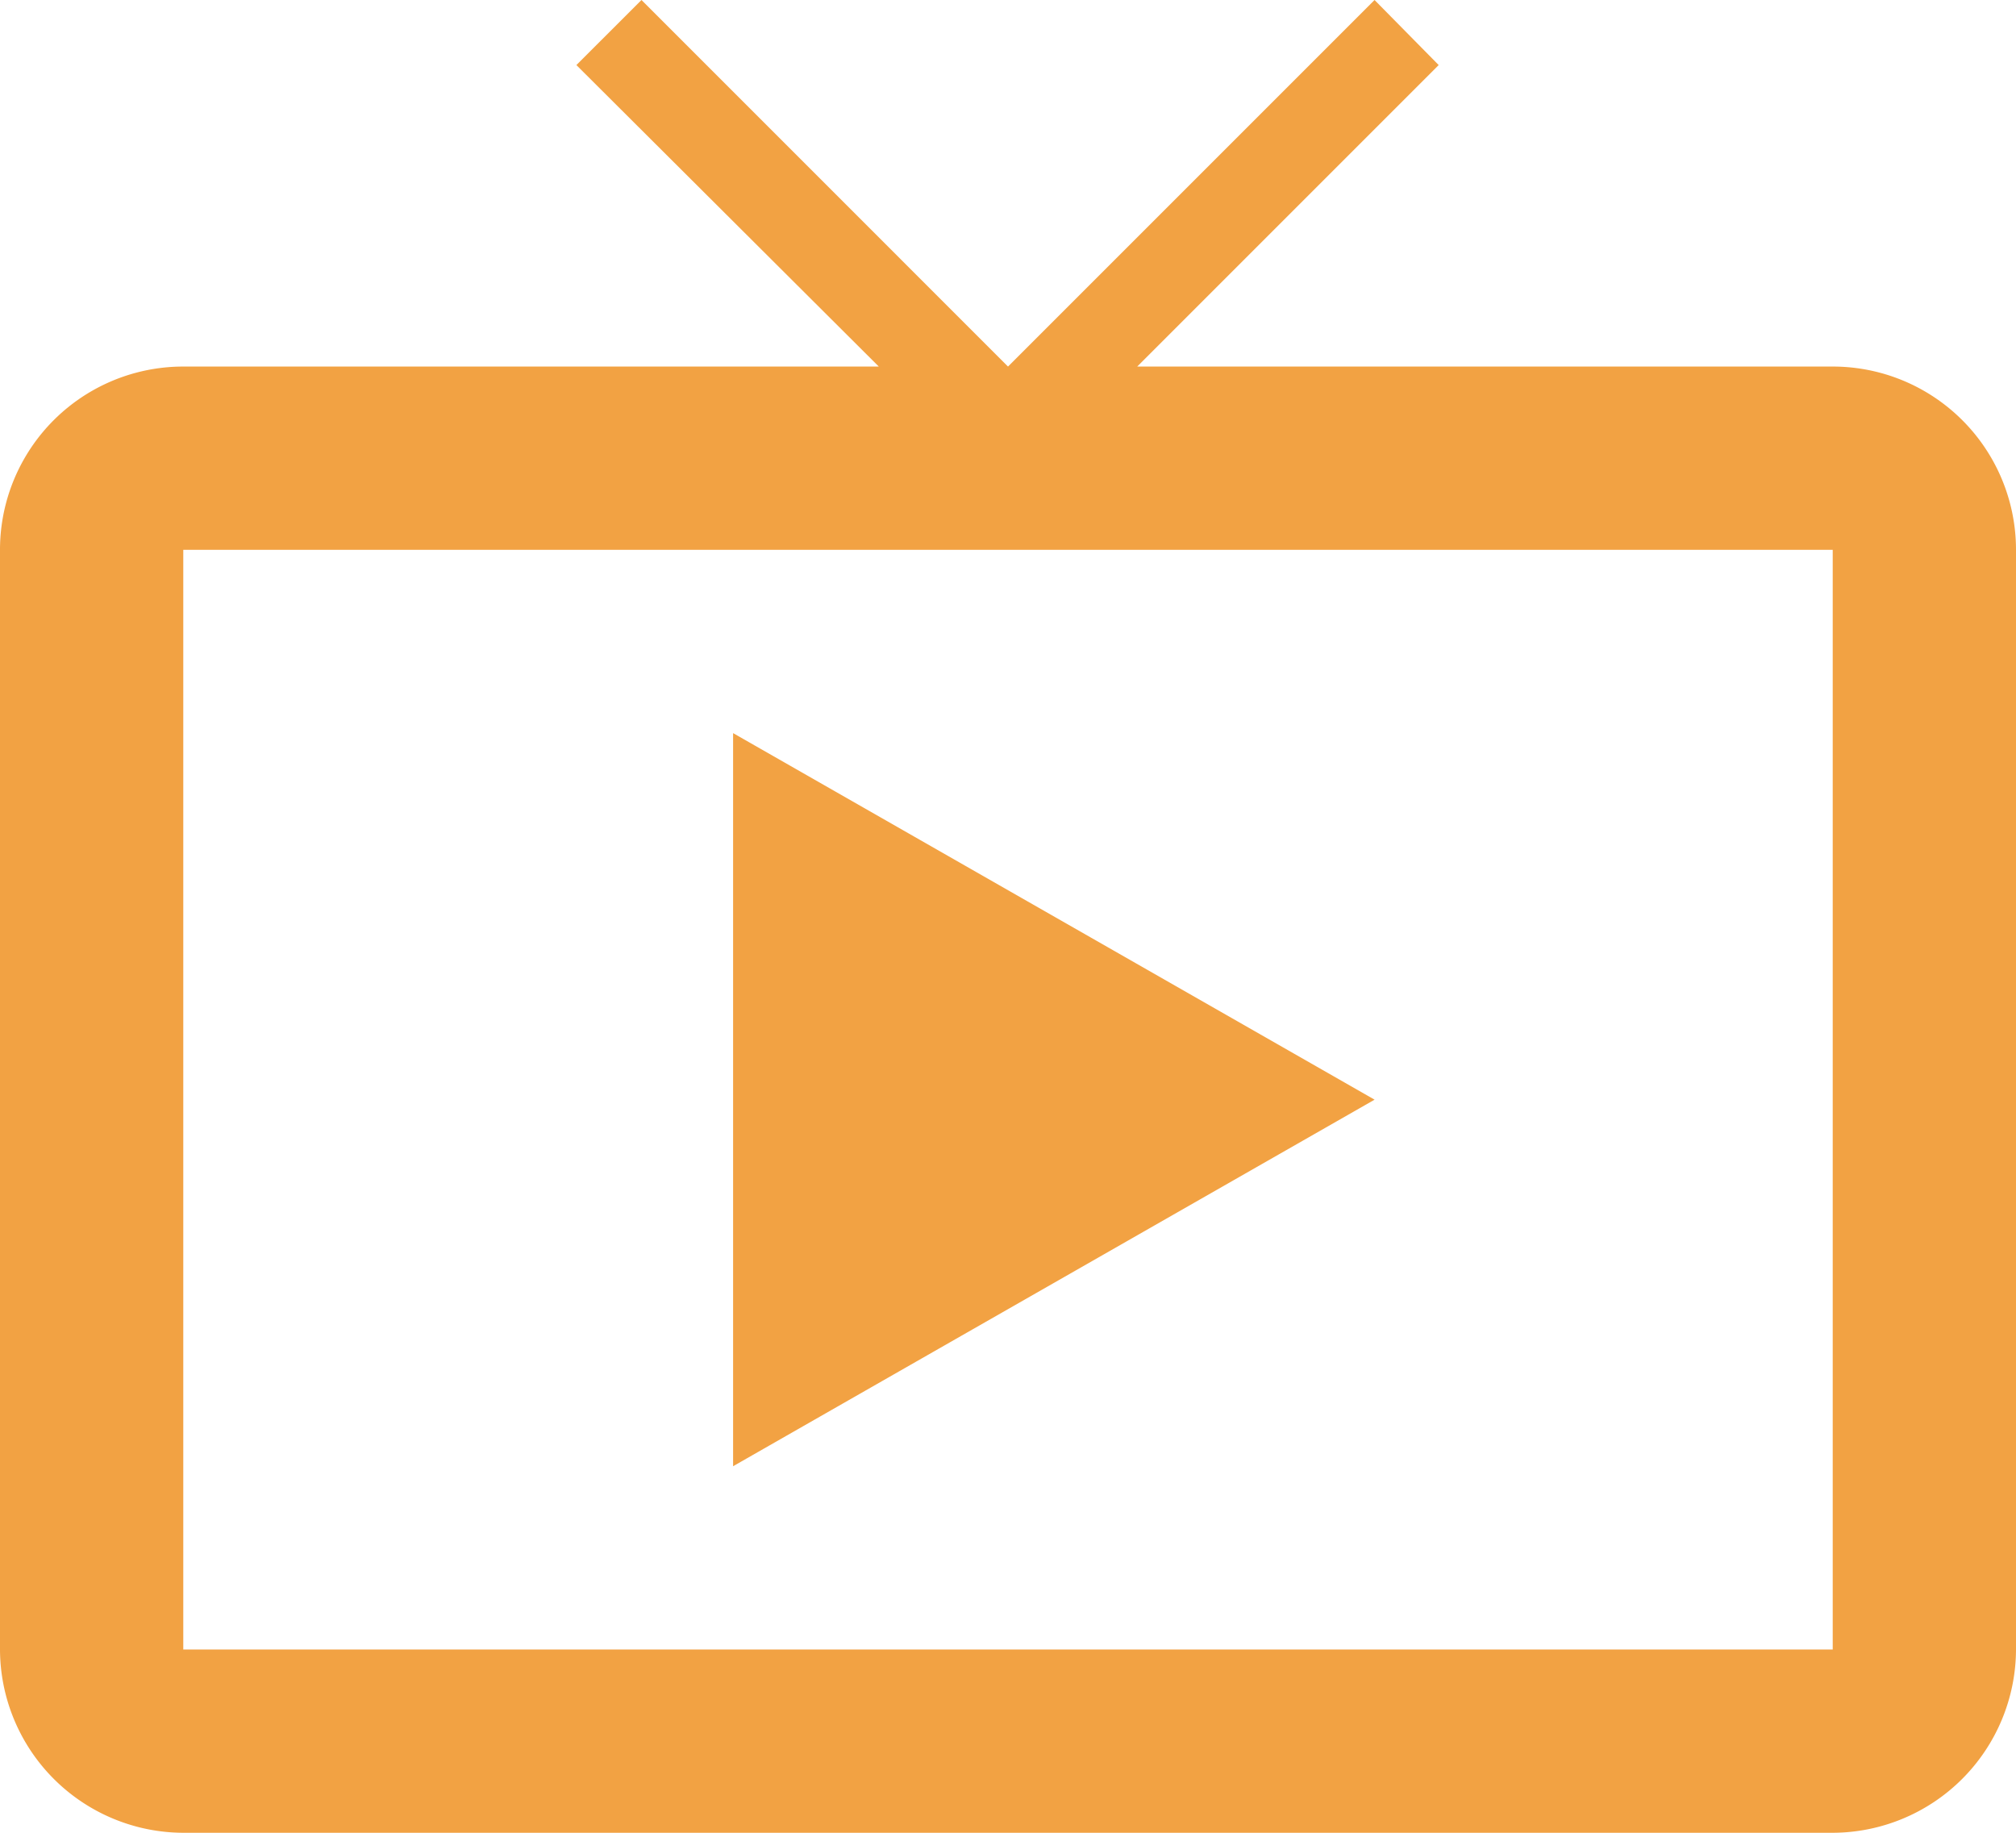
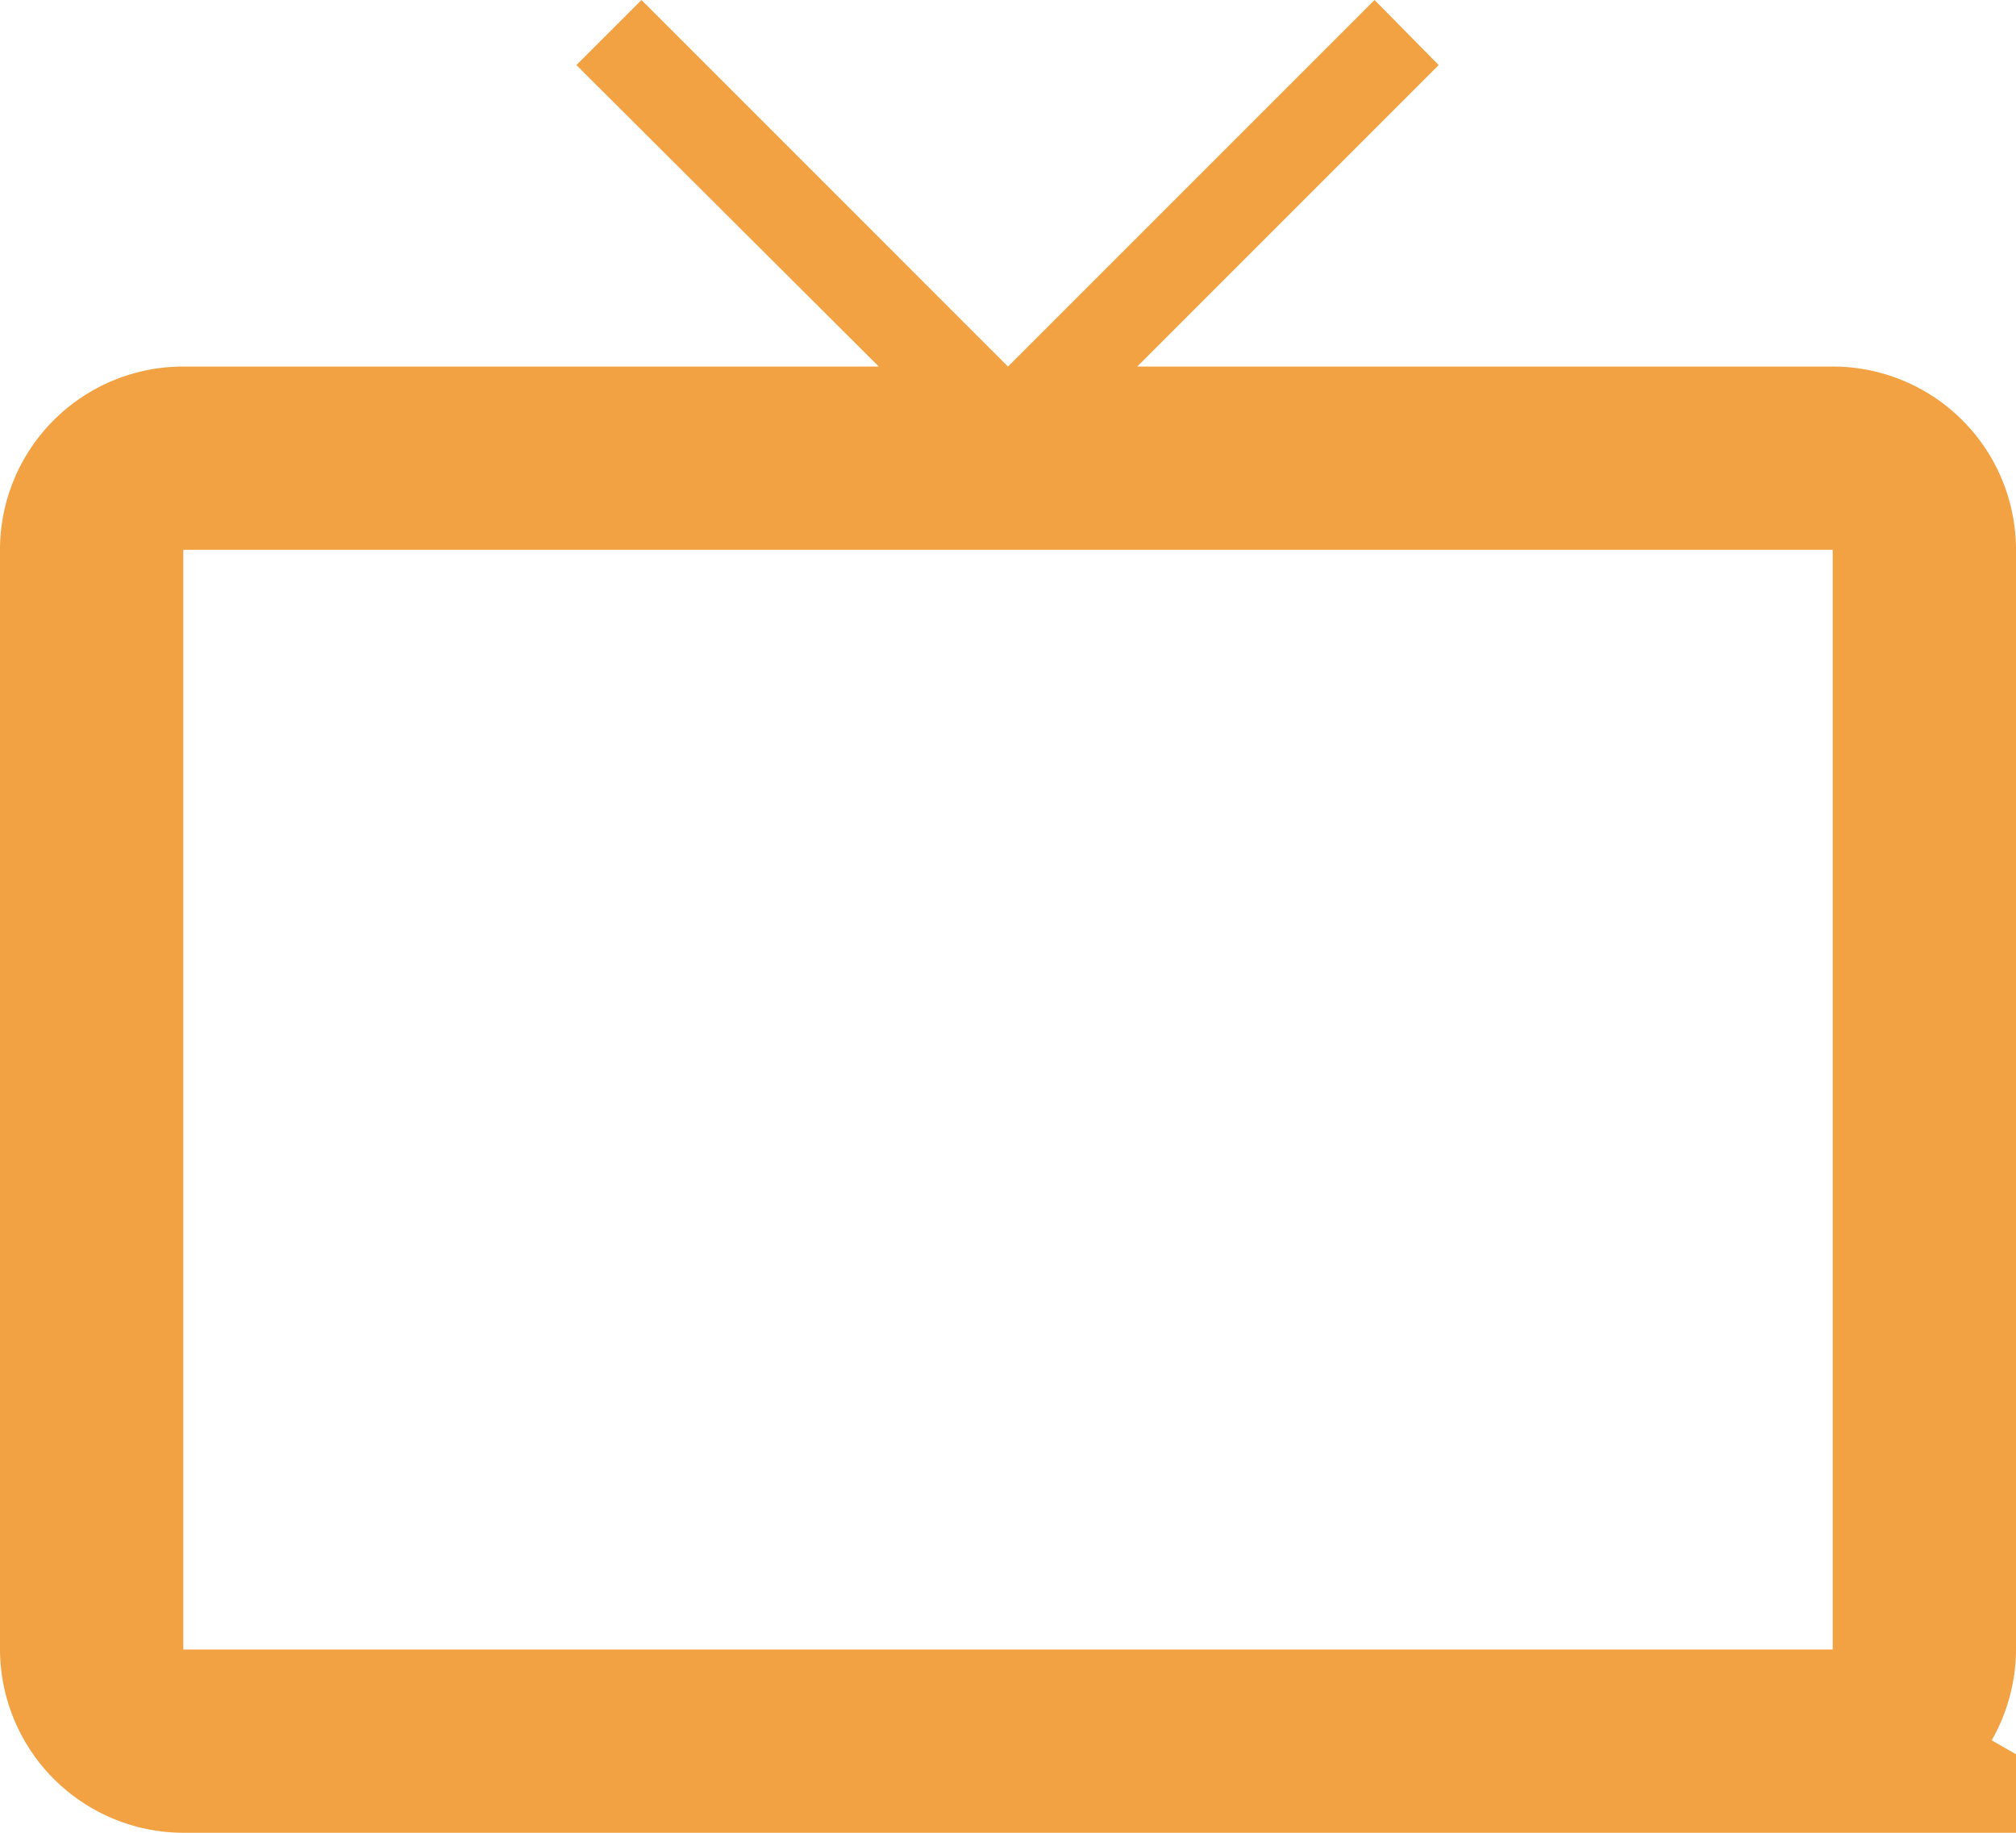
<svg xmlns="http://www.w3.org/2000/svg" width="194.534" height="176.849" viewBox="0 0 194.534 176.849">
-   <path id="Icon_material-live-tv" data-name="Icon material-live-tv" d="M178.349,38.37H111.235L140.326,9.278,134.137,3,98.767,38.37,63.4,3,57.119,9.278,86.3,38.37H19.185A17.68,17.68,0,0,0,1.5,56.055V162.164a17.737,17.737,0,0,0,17.685,17.685H178.349a17.737,17.737,0,0,0,17.685-17.685V56.055A17.68,17.68,0,0,0,178.349,38.37Zm0,123.794H19.185V56.055H178.349ZM72.24,73.74v70.74l61.9-35.37Z" transform="translate(-1.5 -3)" fill="#f2a243" />
+   <path id="Icon_material-live-tv" data-name="Icon material-live-tv" d="M178.349,38.37H111.235L140.326,9.278,134.137,3,98.767,38.37,63.4,3,57.119,9.278,86.3,38.37H19.185A17.68,17.68,0,0,0,1.5,56.055V162.164a17.737,17.737,0,0,0,17.685,17.685H178.349a17.737,17.737,0,0,0,17.685-17.685V56.055A17.68,17.68,0,0,0,178.349,38.37Zm0,123.794H19.185V56.055H178.349Zv70.74l61.9-35.37Z" transform="translate(-1.5 -3)" fill="#f2a243" />
</svg>